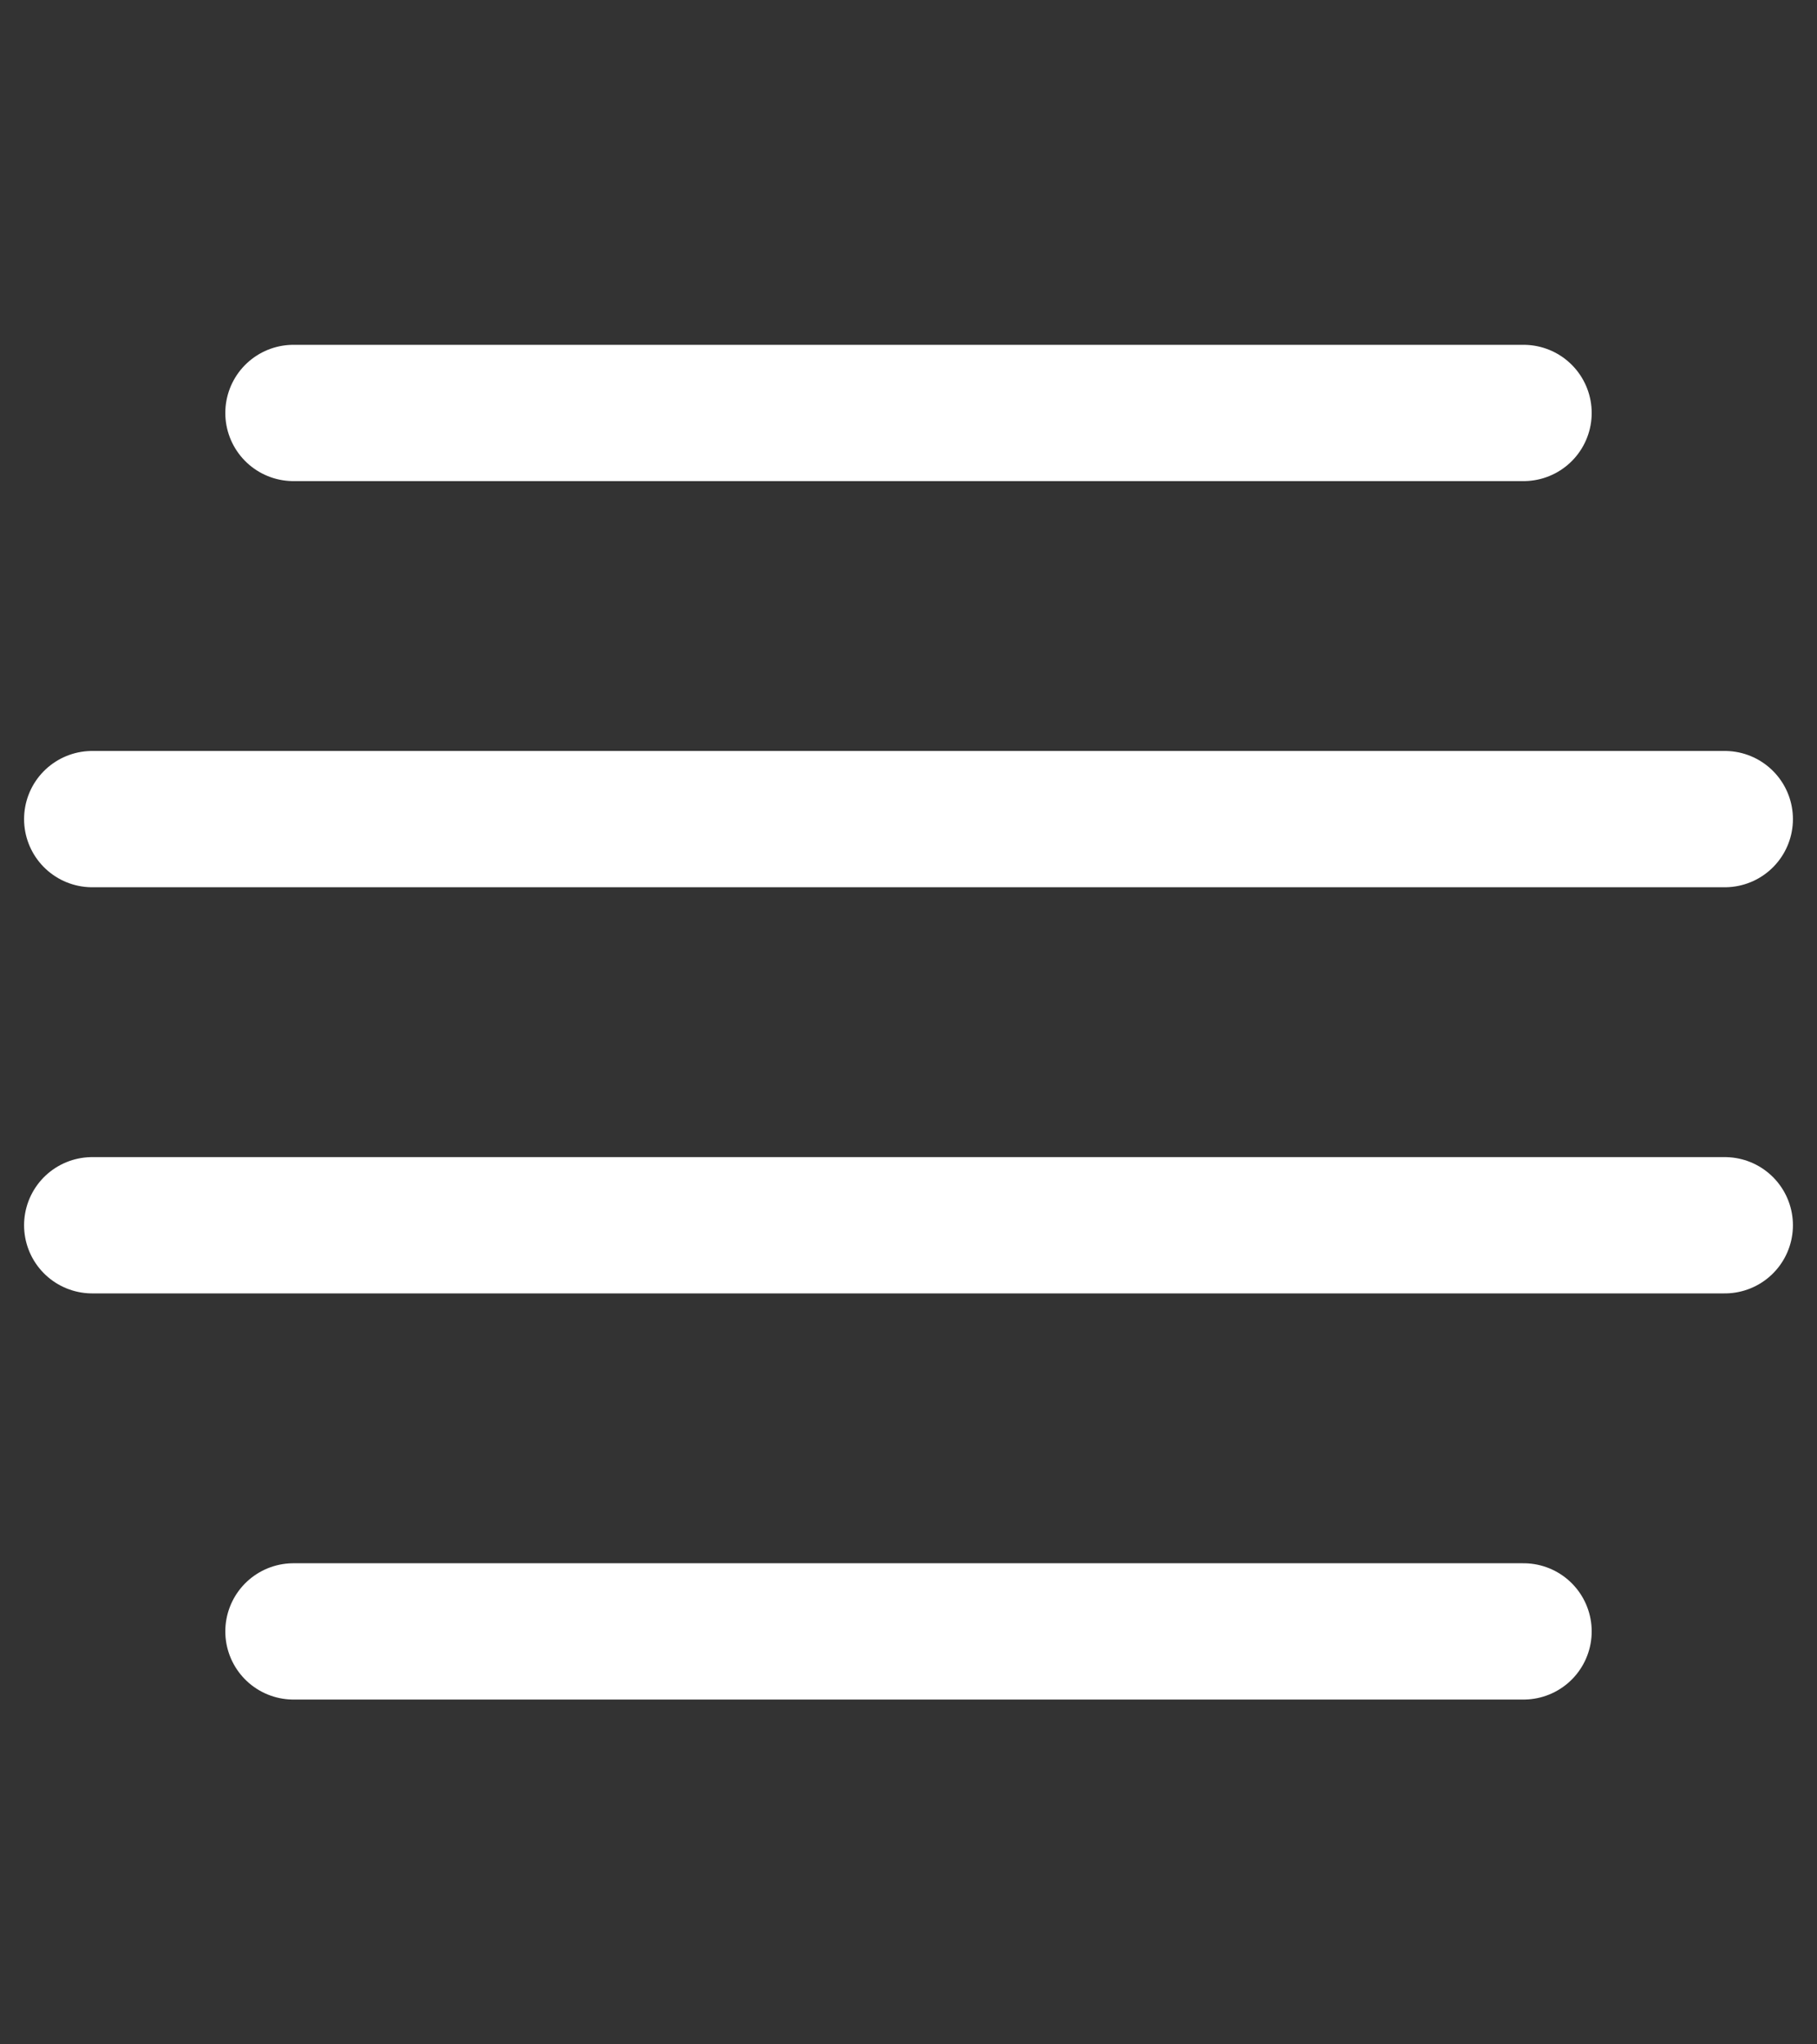
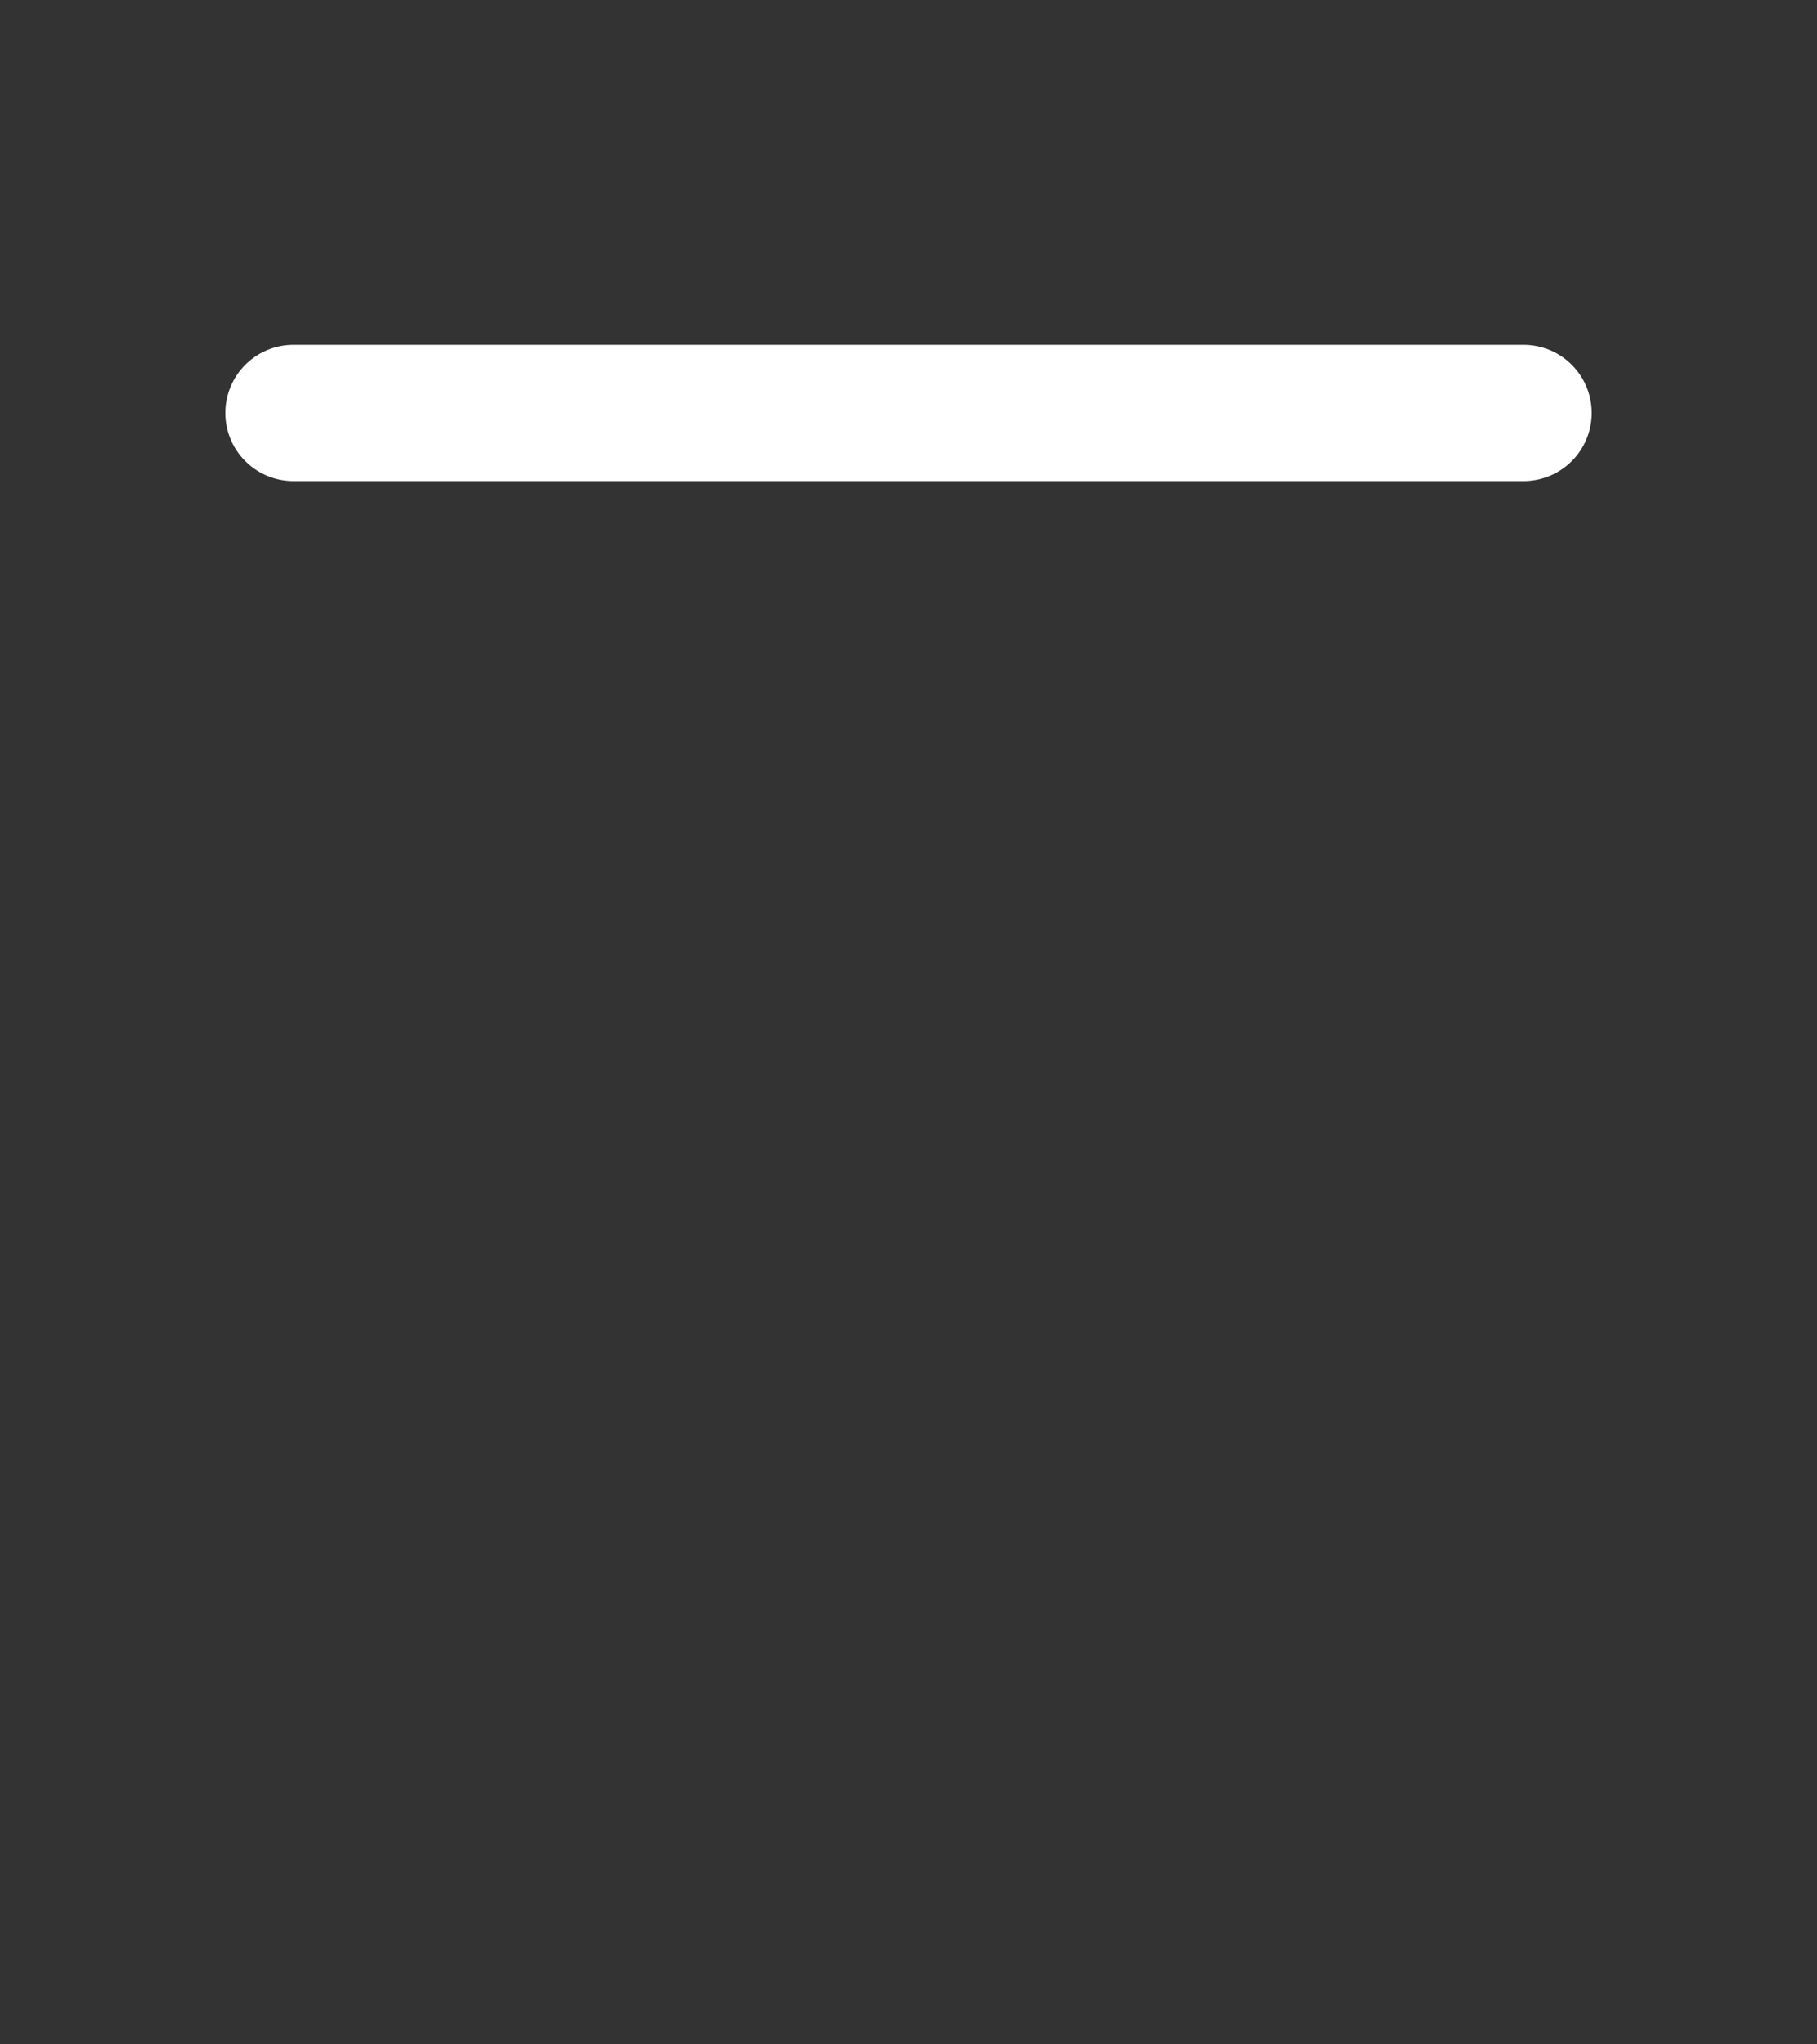
<svg xmlns="http://www.w3.org/2000/svg" id="Warstwa_1" data-name="Warstwa 1" viewBox="0 0 40 45">
  <rect x="0" y="0" width="40" height="45" fill="#333333" stroke="none" />
  <defs>
    <style>.cls-1{fill:none;stroke:#fff;stroke-linecap:round;stroke-miterlimit:10;stroke-width:3px;}</style>
  </defs>
  <line class="cls-1" x1="6.46" y1="9.09" x2="33.54" y2="9.09" />
-   <line class="cls-1" x1="2.03" y1="18.03" x2="37.97" y2="18.03" />
-   <line class="cls-1" x1="2.03" y1="26.97" x2="37.97" y2="26.97" />
-   <line class="cls-1" x1="6.46" y1="35.91" x2="33.54" y2="35.91" />
</svg>